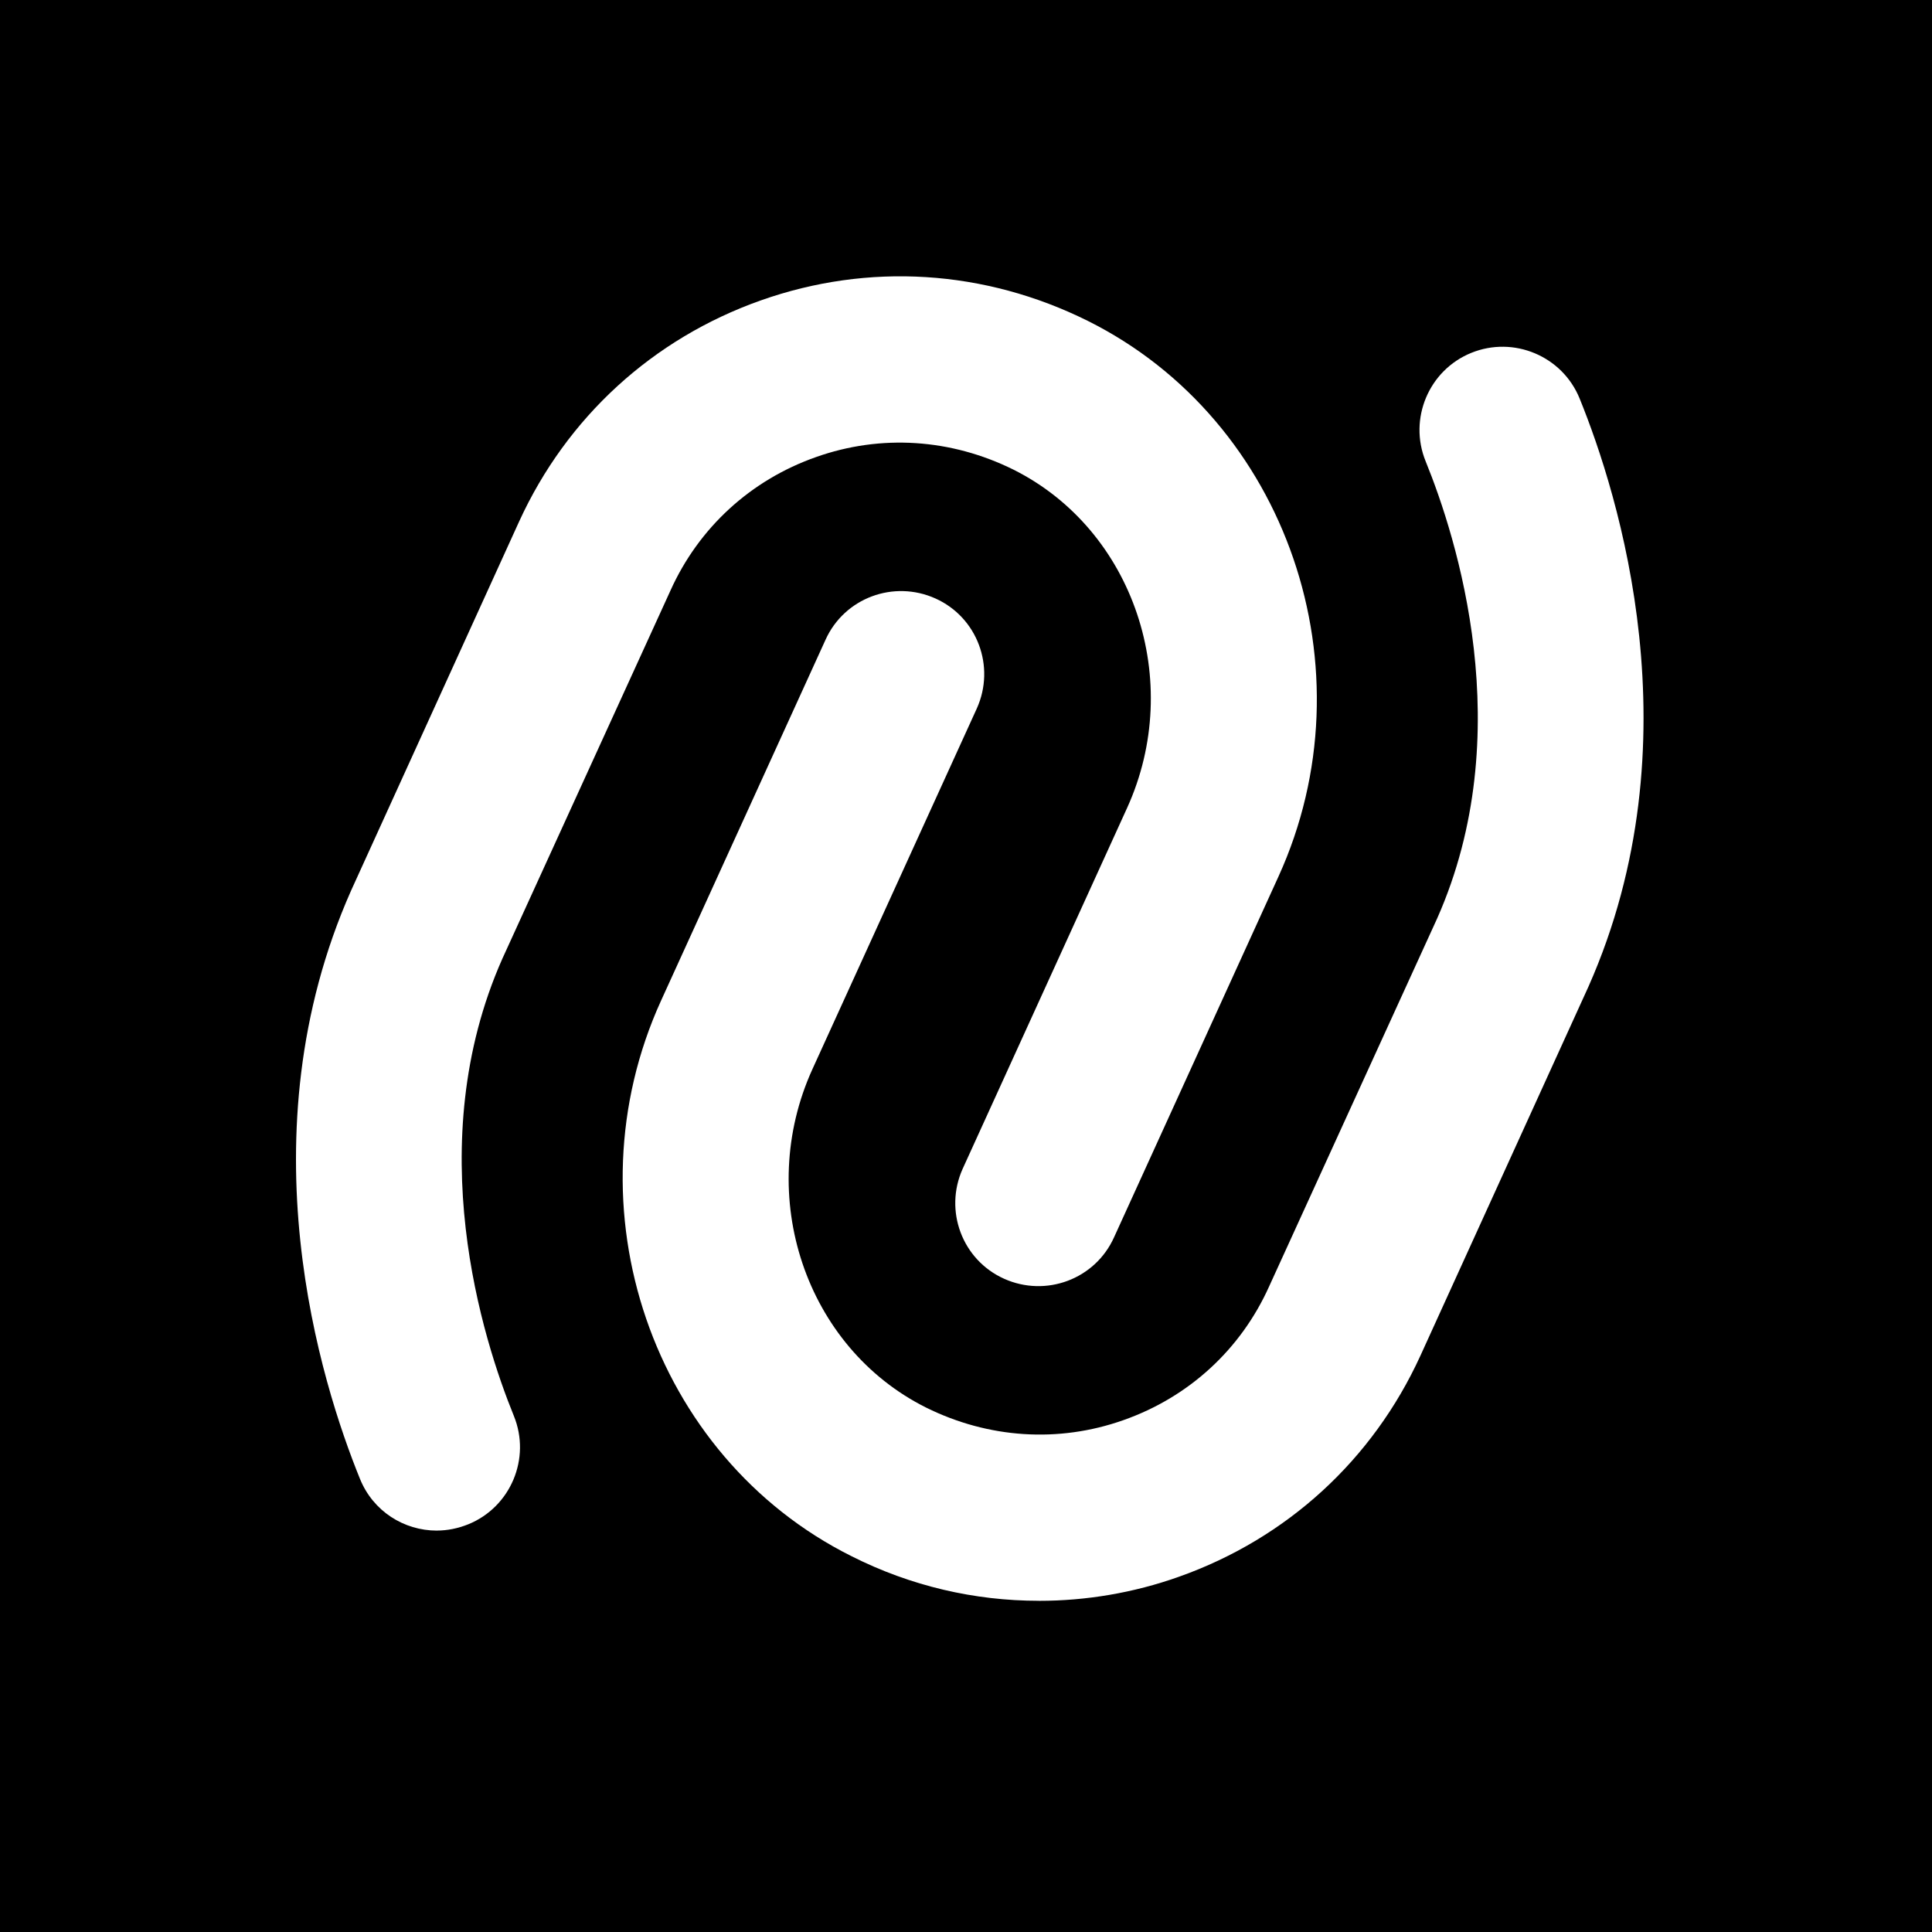
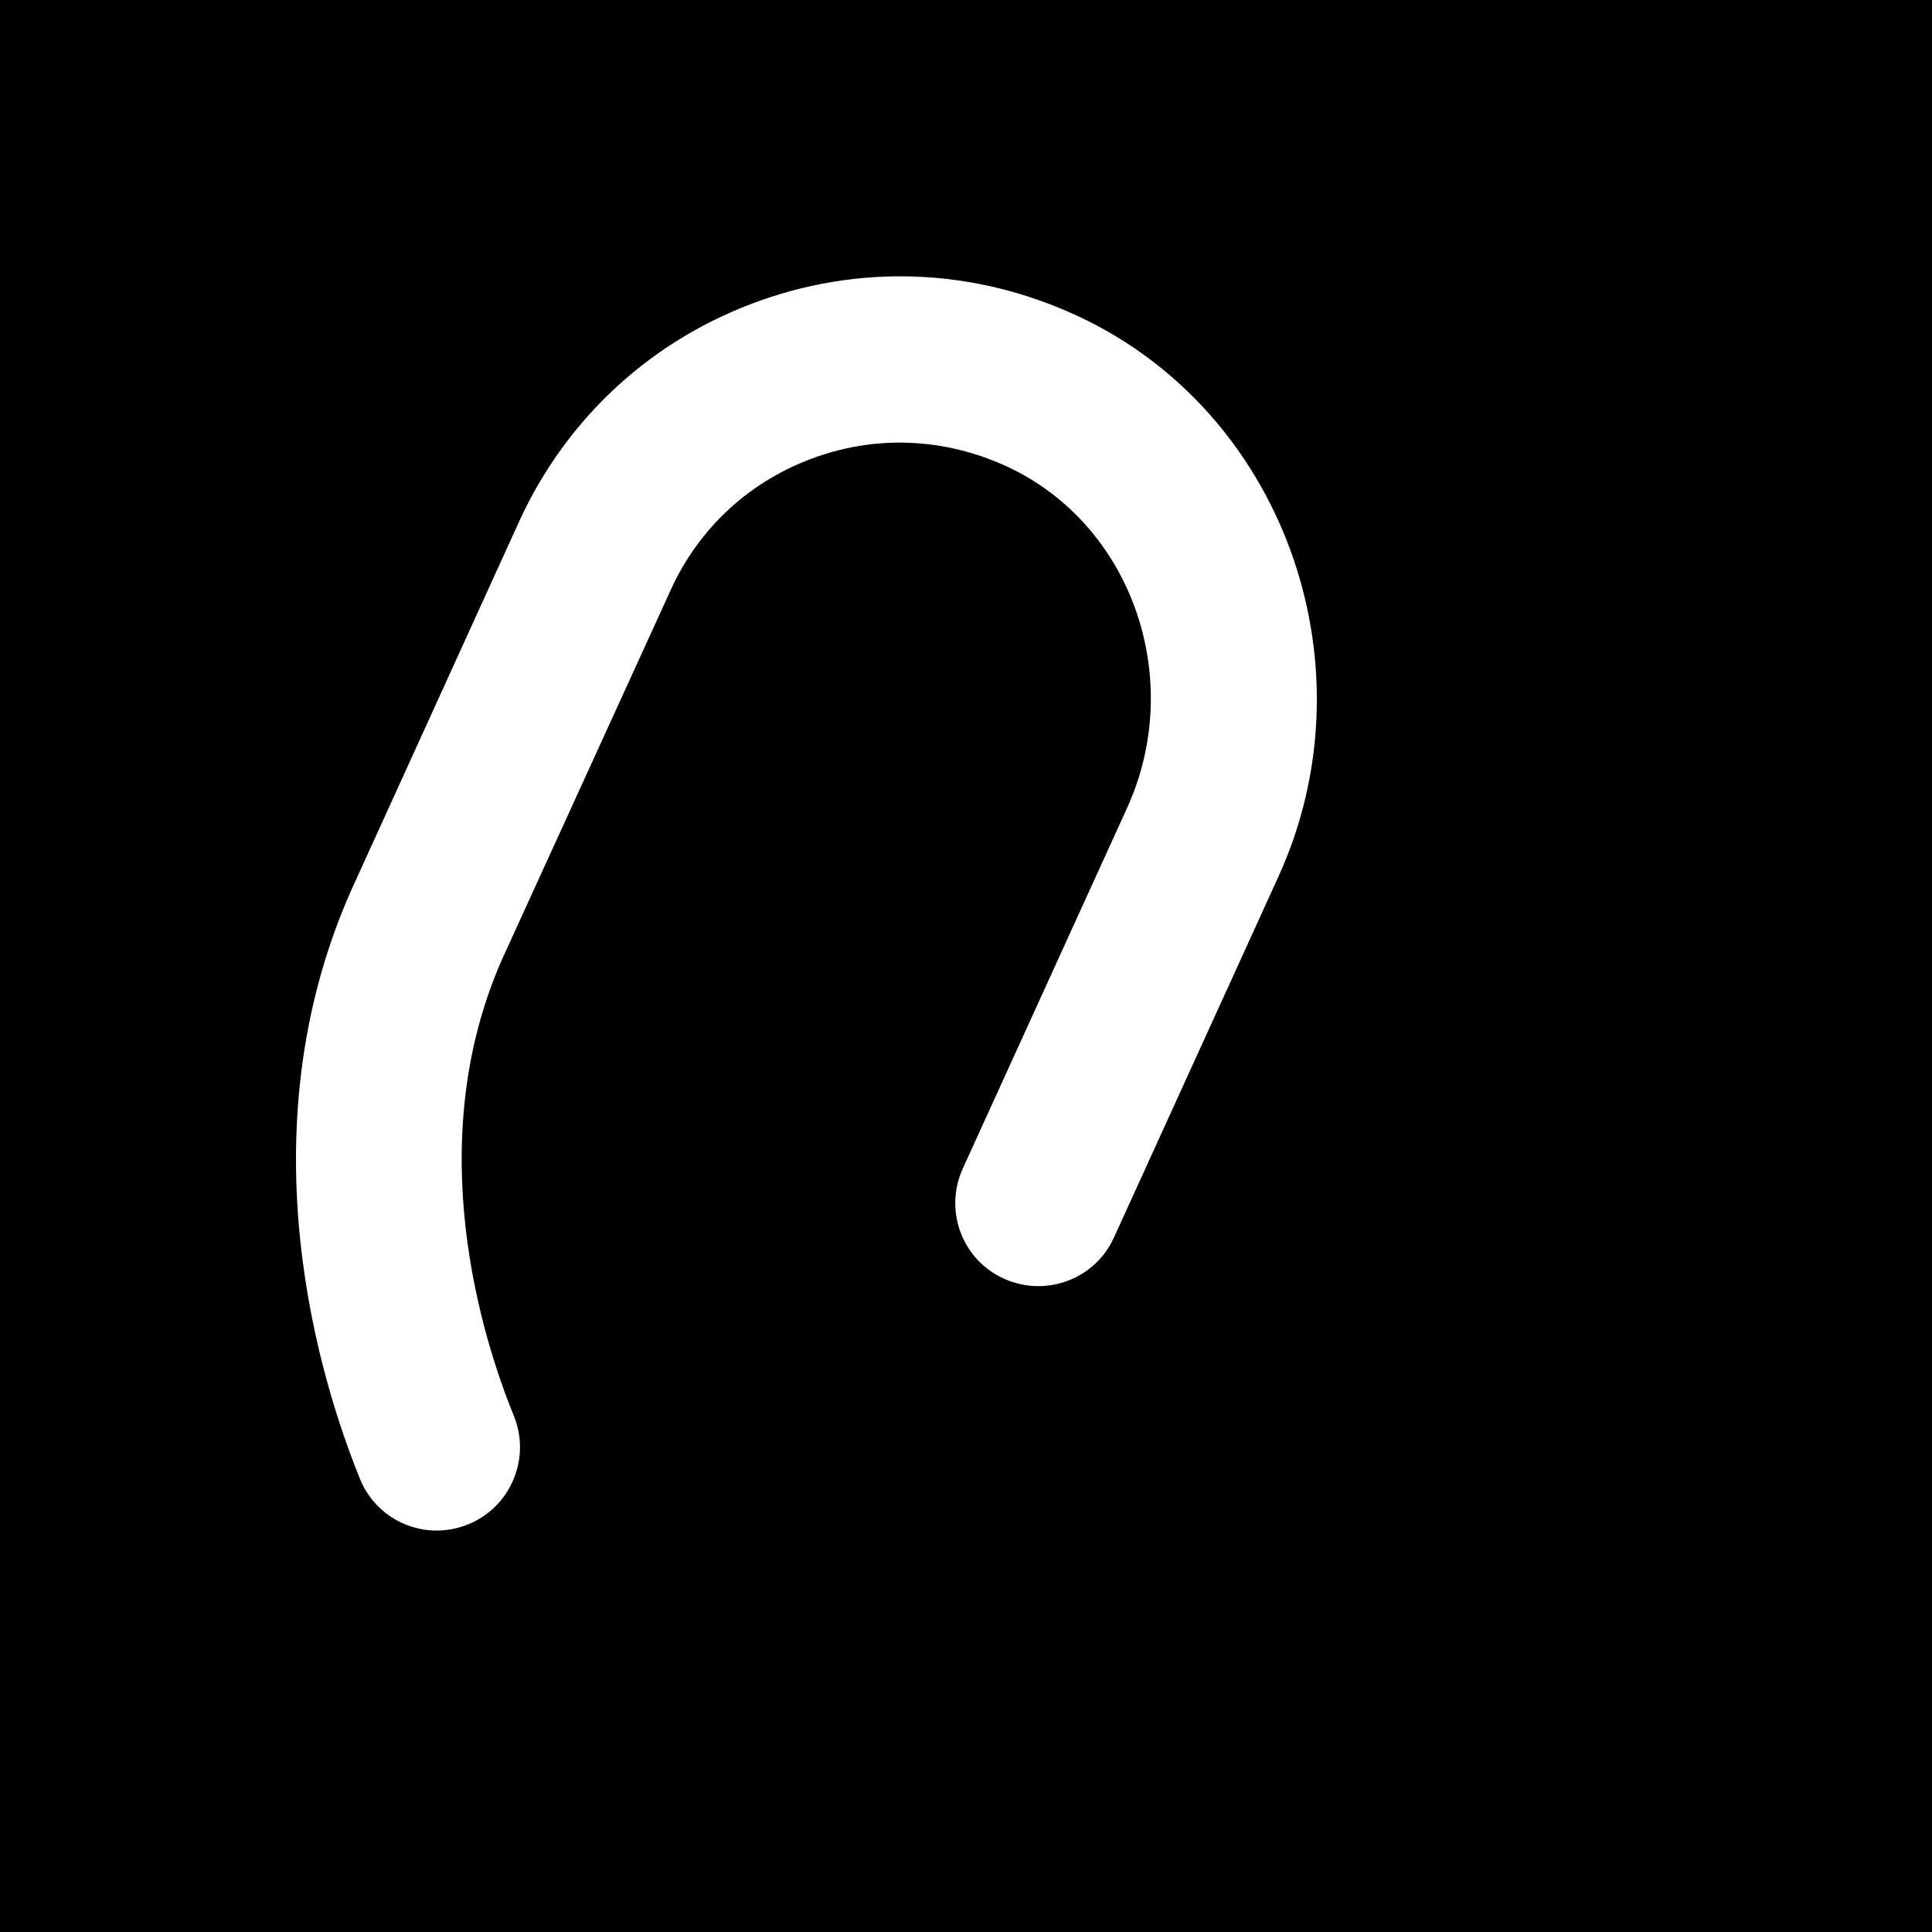
<svg xmlns="http://www.w3.org/2000/svg" xmlns:ns1="http://sodipodi.sourceforge.net/DTD/sodipodi-0.dtd" xmlns:ns2="http://www.inkscape.org/namespaces/inkscape" id="Layer_1" viewBox="0 0 96 96" version="1.1" ns1:docname="favicon.svg" ns2:version="1.2.1 (9c6d41e410, 2022-07-14)">
  <ns1:namedview id="namedview17" pagecolor="#ffffff" bordercolor="#999999" borderopacity="1" ns2:showpageshadow="0" ns2:pageopacity="0" ns2:pagecheckerboard="0" ns2:deskcolor="#d1d1d1" showgrid="false" ns2:zoom="3.0899093" ns2:cx="37.541555" ns2:cy="33.172494" ns2:window-width="1276" ns2:window-height="662" ns2:window-x="449" ns2:window-y="195" ns2:window-maximized="0" ns2:current-layer="Layer_1" />
  <defs id="defs4">
    <style id="style2">.cls-1{fill:#002736;}.cls-2{fill:#fff;}</style>
  </defs>
  <rect class="cls-1" x="0" width="96" height="96" id="rect6" style="fill:#000000" />
-   <path class="cls-2" d="m 51.608,79.542 c -3.175,0 -6.349,-0.729 -9.289,-2.212 C 32.404,72.386 28.163,60 32.847,49.722 l 8.171,-17.928 c 0.937,-2.082 3.383,-2.992 5.464,-2.056 2.082,0.937 2.992,3.383 2.056,5.464 l -8.171,17.928 c -2.862,6.297 -0.338,13.817 5.647,16.81 3.096,1.535 6.583,1.769 9.81,0.625 3.253,-1.145 5.829,-3.513 7.234,-6.635 l 8.353,-18.293 c 4.085,-9.211 0.963,-18.943 -0.572,-22.716 -0.859,-2.108 0.156,-4.528 2.264,-5.386 2.108,-0.859 4.528,0.156 5.386,2.264 1.926,4.736 5.829,17.07 0.442,29.222 l -8.353,18.345 c -2.368,5.178 -6.635,9.081 -11.996,10.981 -2.264,0.807 -4.632,1.197 -6.948,1.197 z" id="path8" style="stroke-width:2.602" />
  <path class="cls-2" d="m 21.71,76.055 c -1.639,0 -3.175,-0.963 -3.825,-2.576 -1.926,-4.736 -5.829,-17.07 -0.442,-29.222 l 8.353,-18.345 c 2.368,-5.178 6.635,-9.081 11.996,-10.981 5.36,-1.9 11.137,-1.535 16.263,1.015 9.914,4.944 14.155,17.33 9.472,27.608 l -8.171,17.928 C 54.418,63.565 51.972,64.476 49.89,63.539 47.809,62.602 46.898,60.156 47.835,58.075 L 56.005,40.146 c 2.862,-6.297 0.338,-13.817 -5.647,-16.81 -3.096,-1.535 -6.583,-1.769 -9.81,-0.625 -3.253,1.145 -5.829,3.513 -7.234,6.635 l -8.353,18.293 c -4.085,9.211 -0.963,18.943 0.572,22.716 0.859,2.108 -0.156,4.528 -2.264,5.386 -0.52,0.208 -1.041,0.312 -1.561,0.312 z" id="path10" style="stroke-width:2.602" />
</svg>